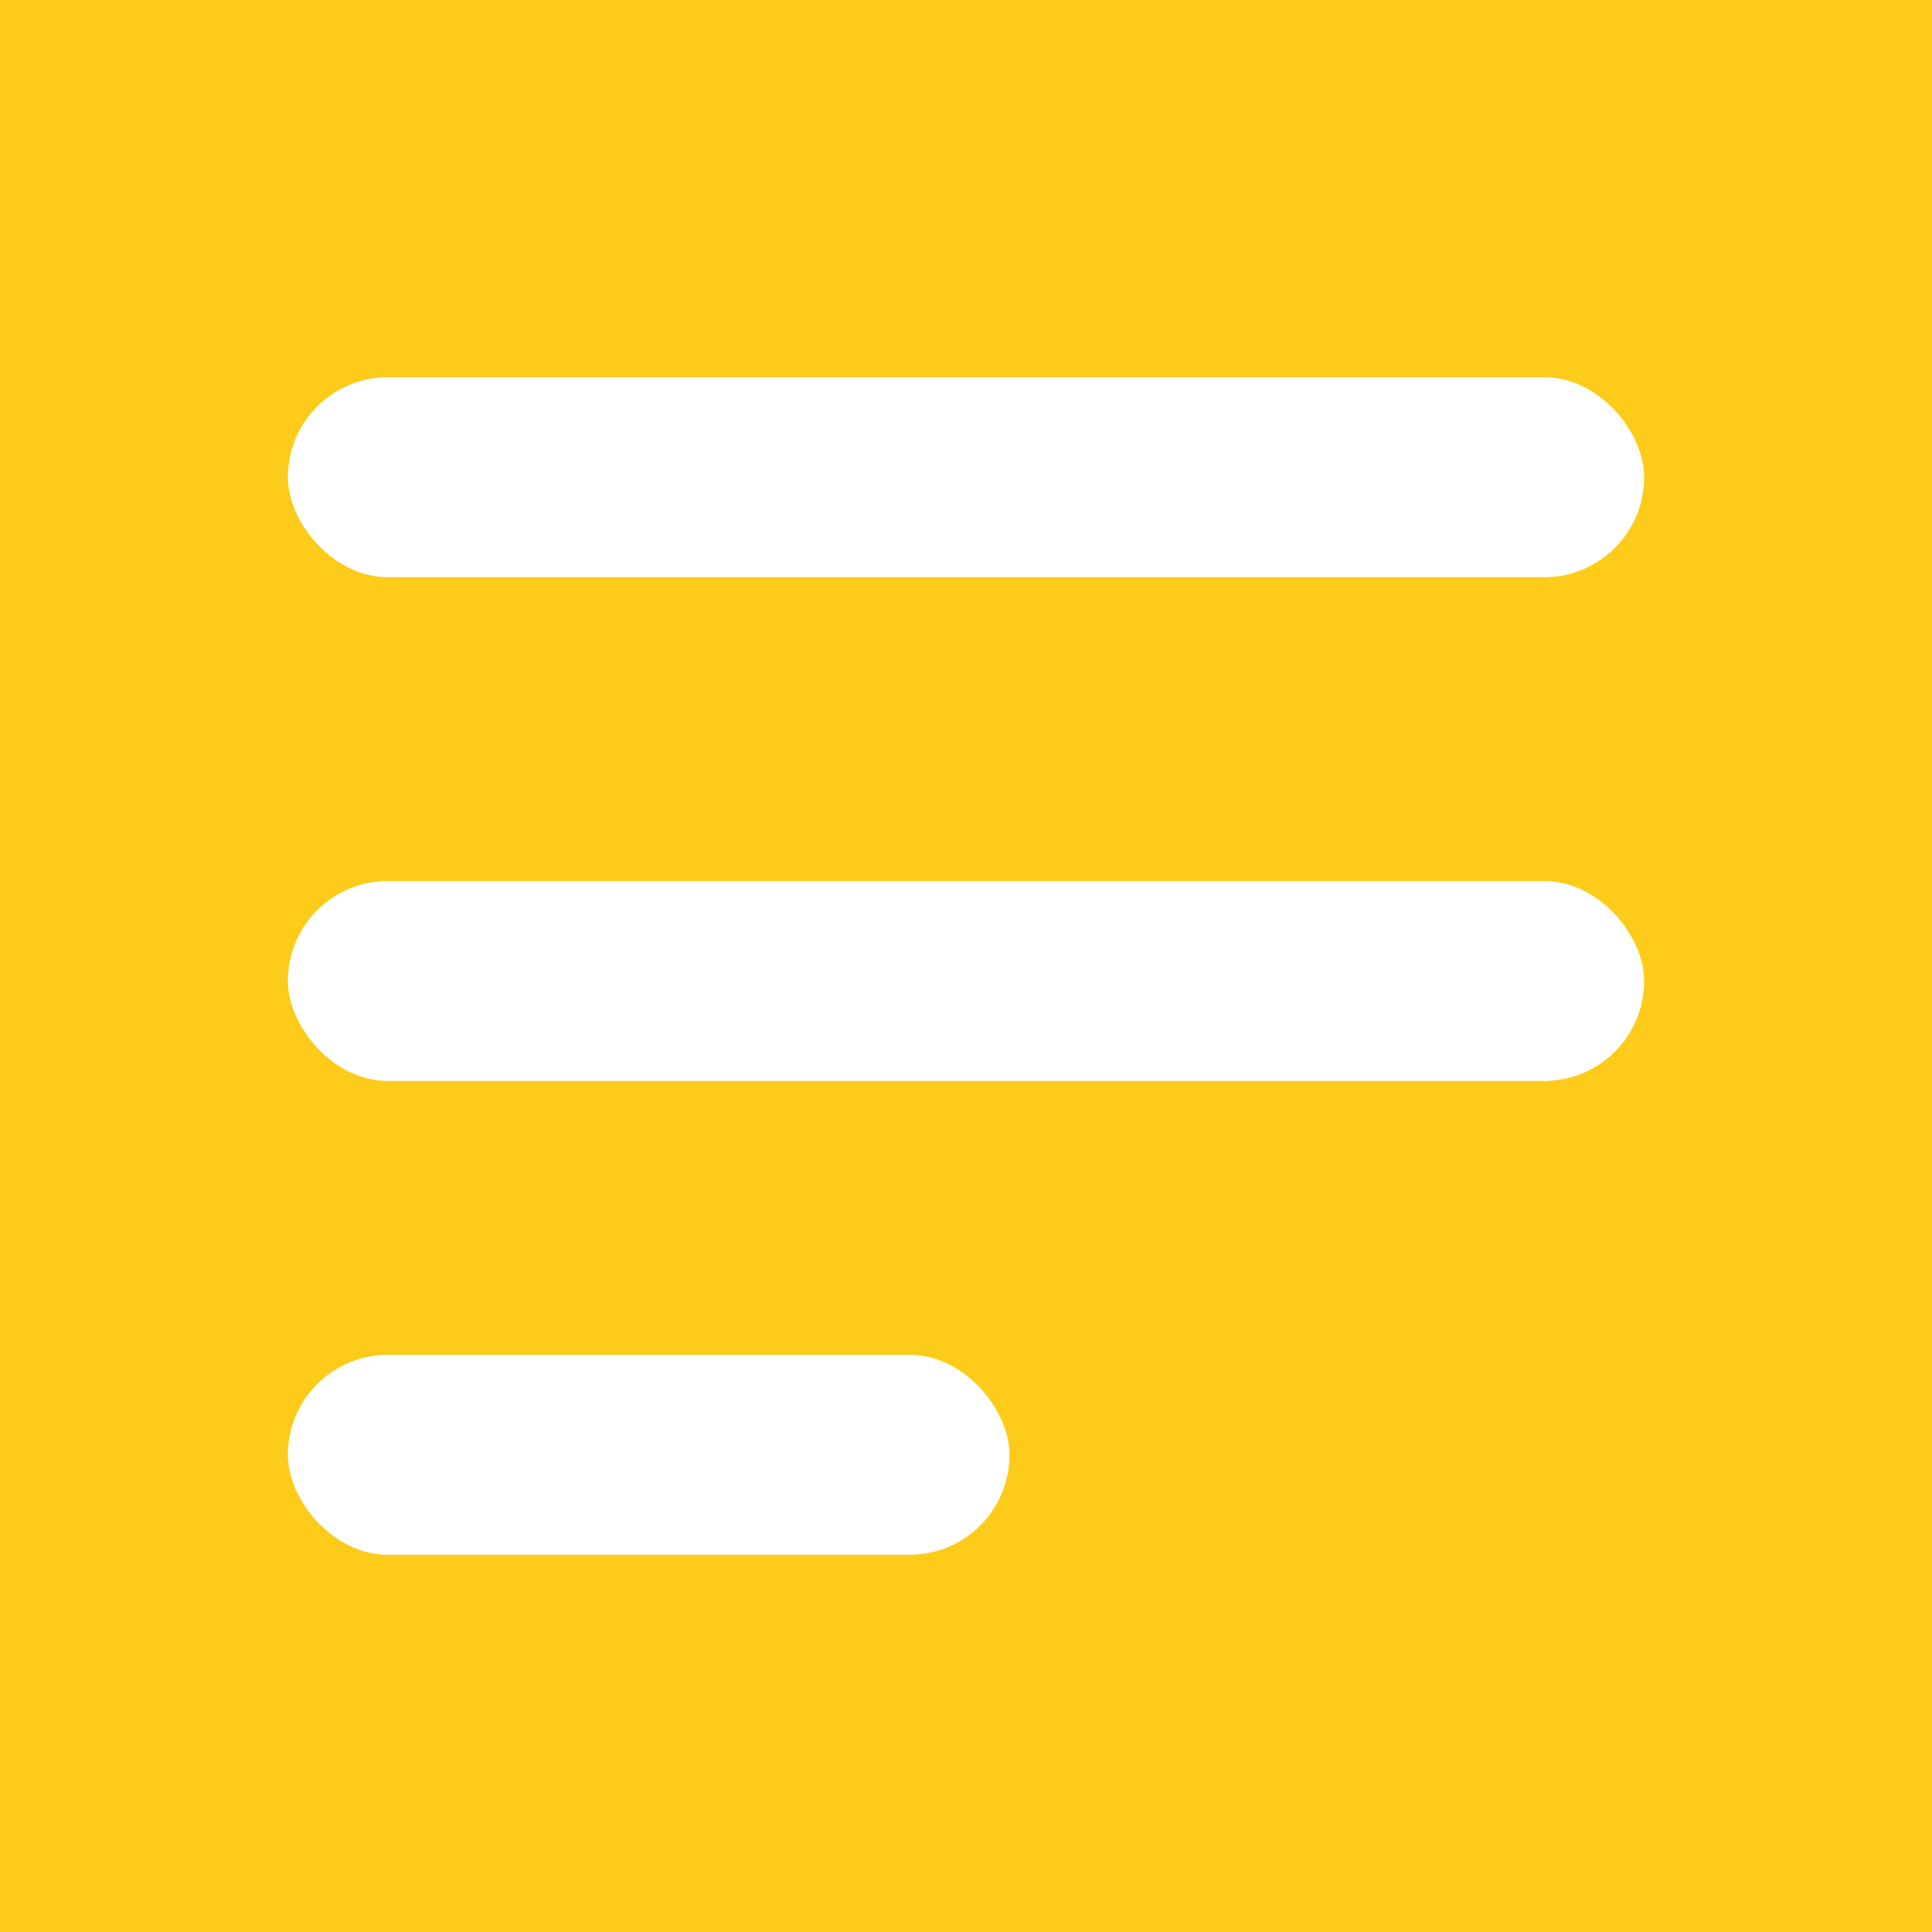
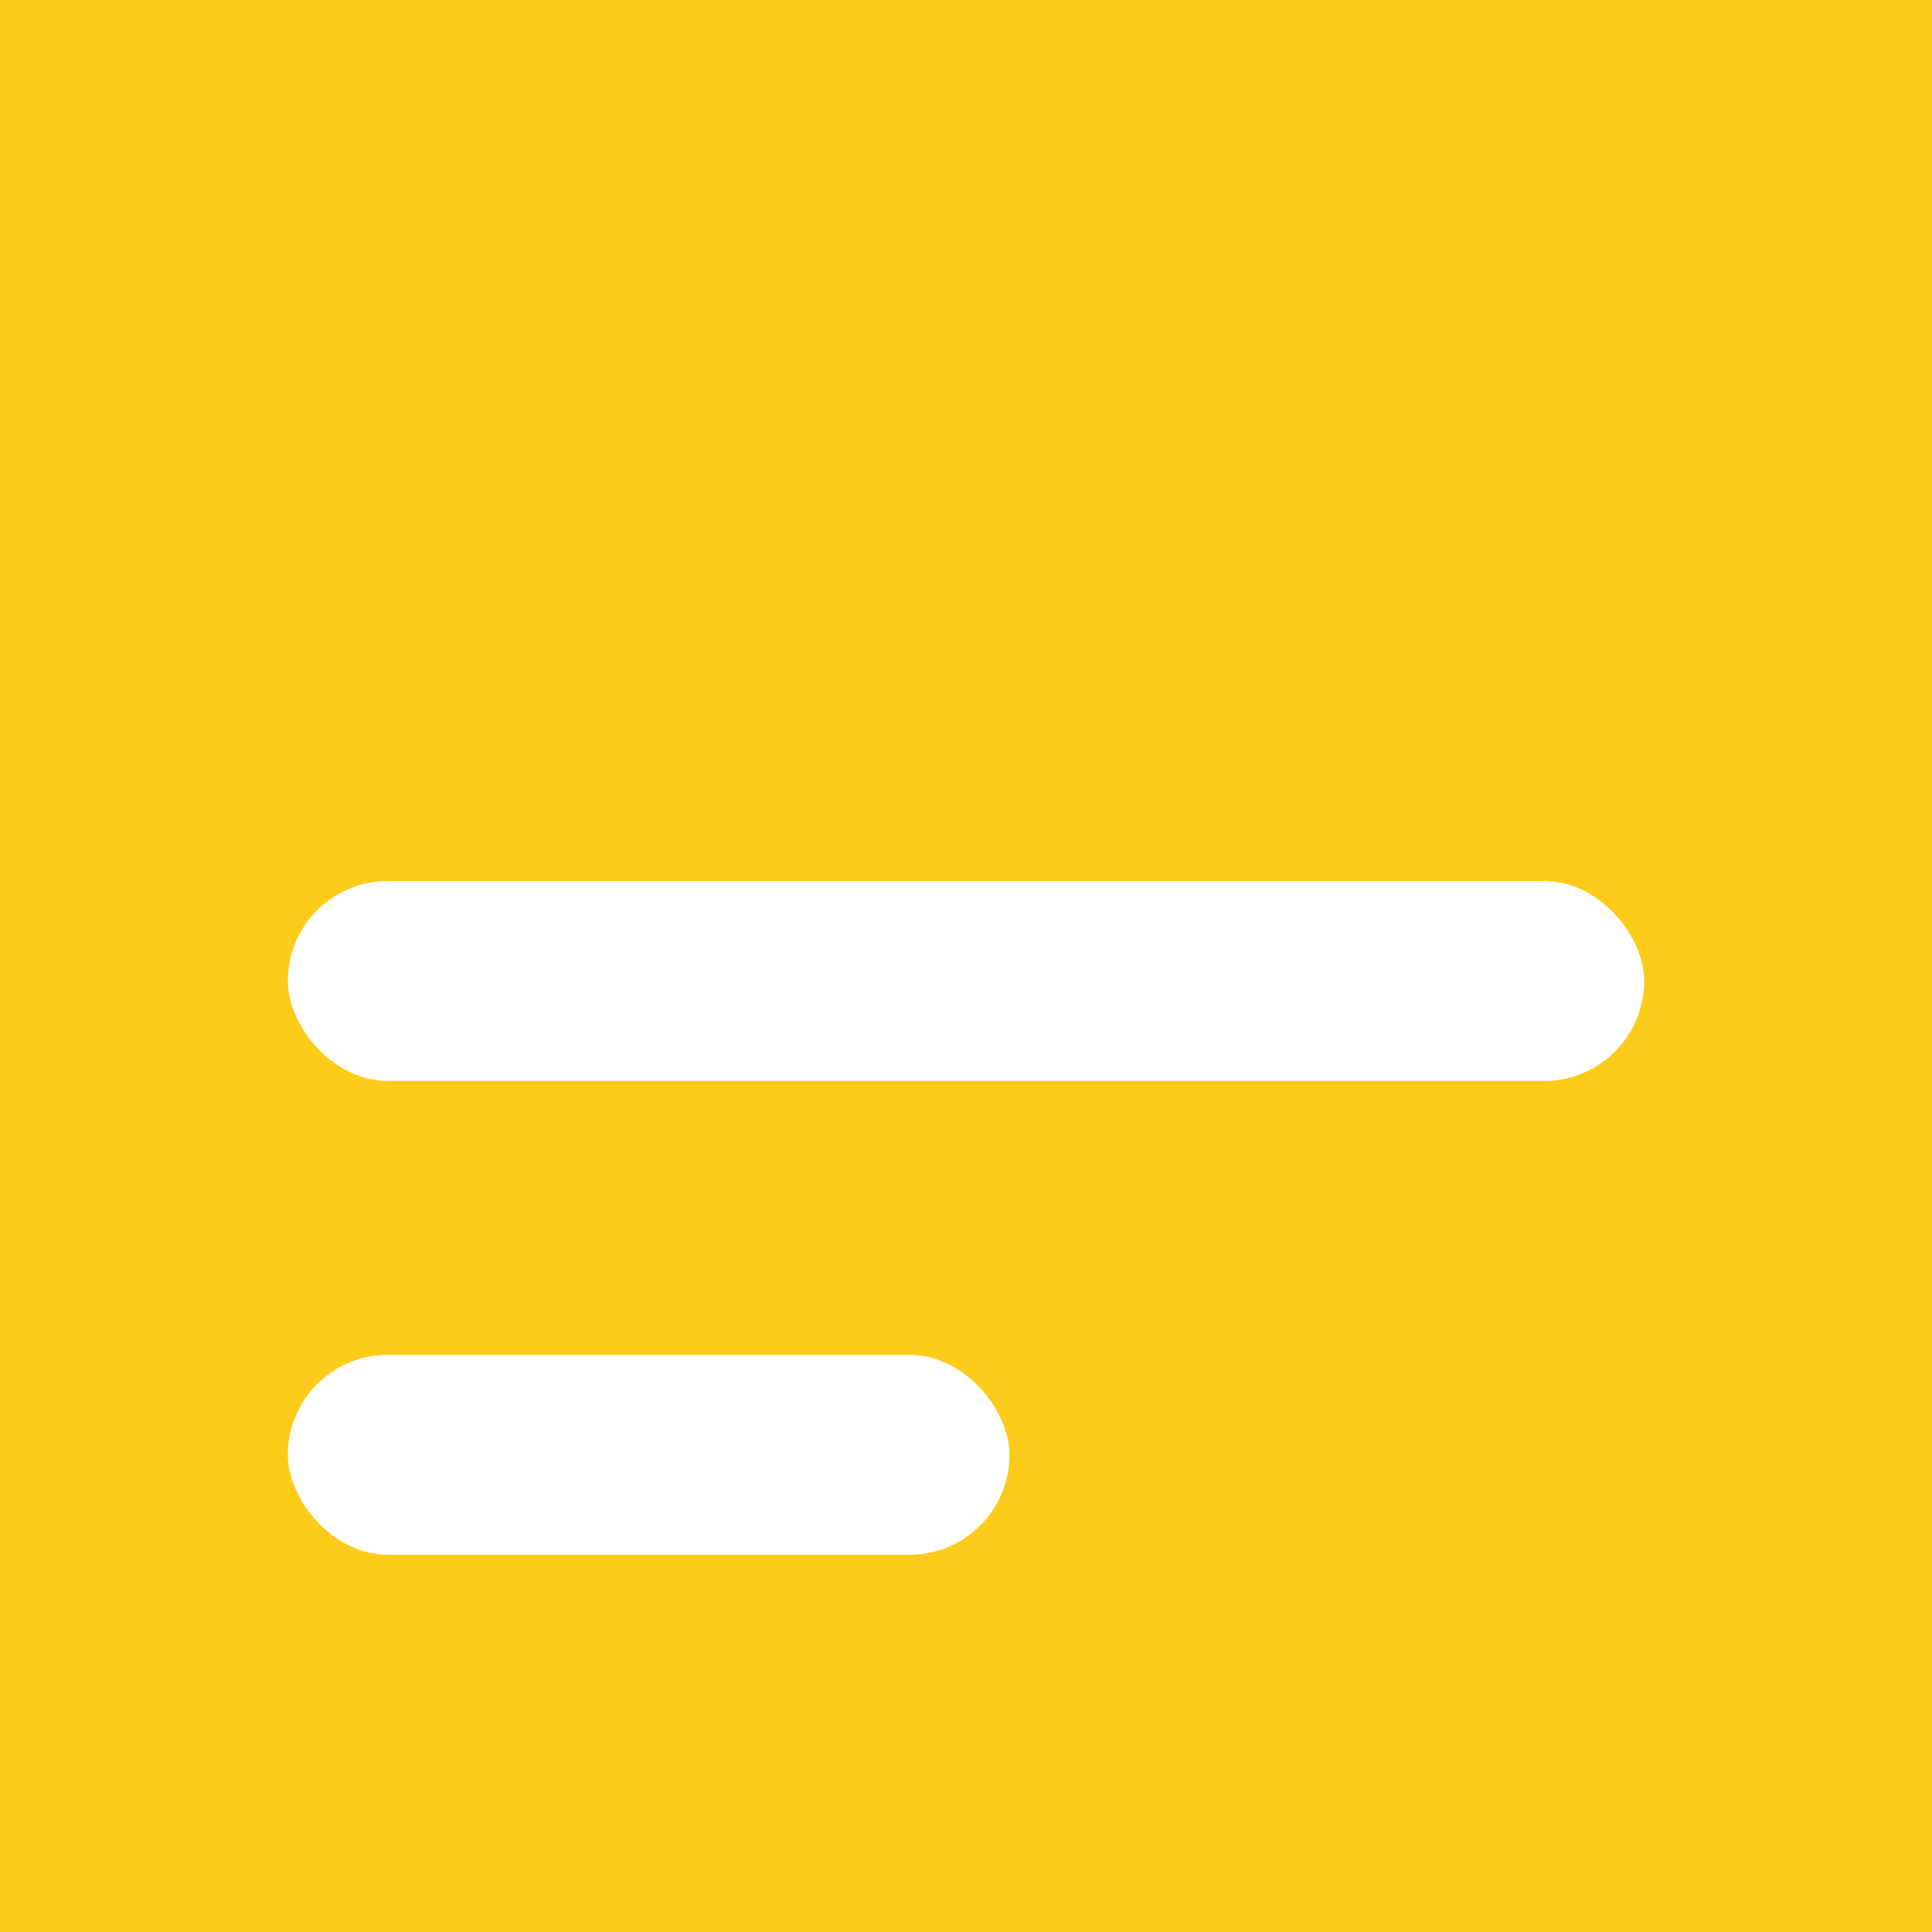
<svg xmlns="http://www.w3.org/2000/svg" id="Calque_1" data-name="Calque 1" viewBox="0 0 40 40">
  <defs>
    <style>.cls-1{fill:#fdcc1a;}.cls-2{fill:#fff;}</style>
  </defs>
  <rect class="cls-1" x="-66.23" y="-85.18" width="830.3" height="308.56" />
-   <rect class="cls-2" x="5.96" y="7.81" width="28.08" height="4.14" rx="2.07" />
  <rect class="cls-2" x="5.96" y="18.24" width="28.08" height="4.14" rx="2.07" />
  <rect class="cls-2" x="5.96" y="28.05" width="14.94" height="4.14" rx="2.07" />
</svg>